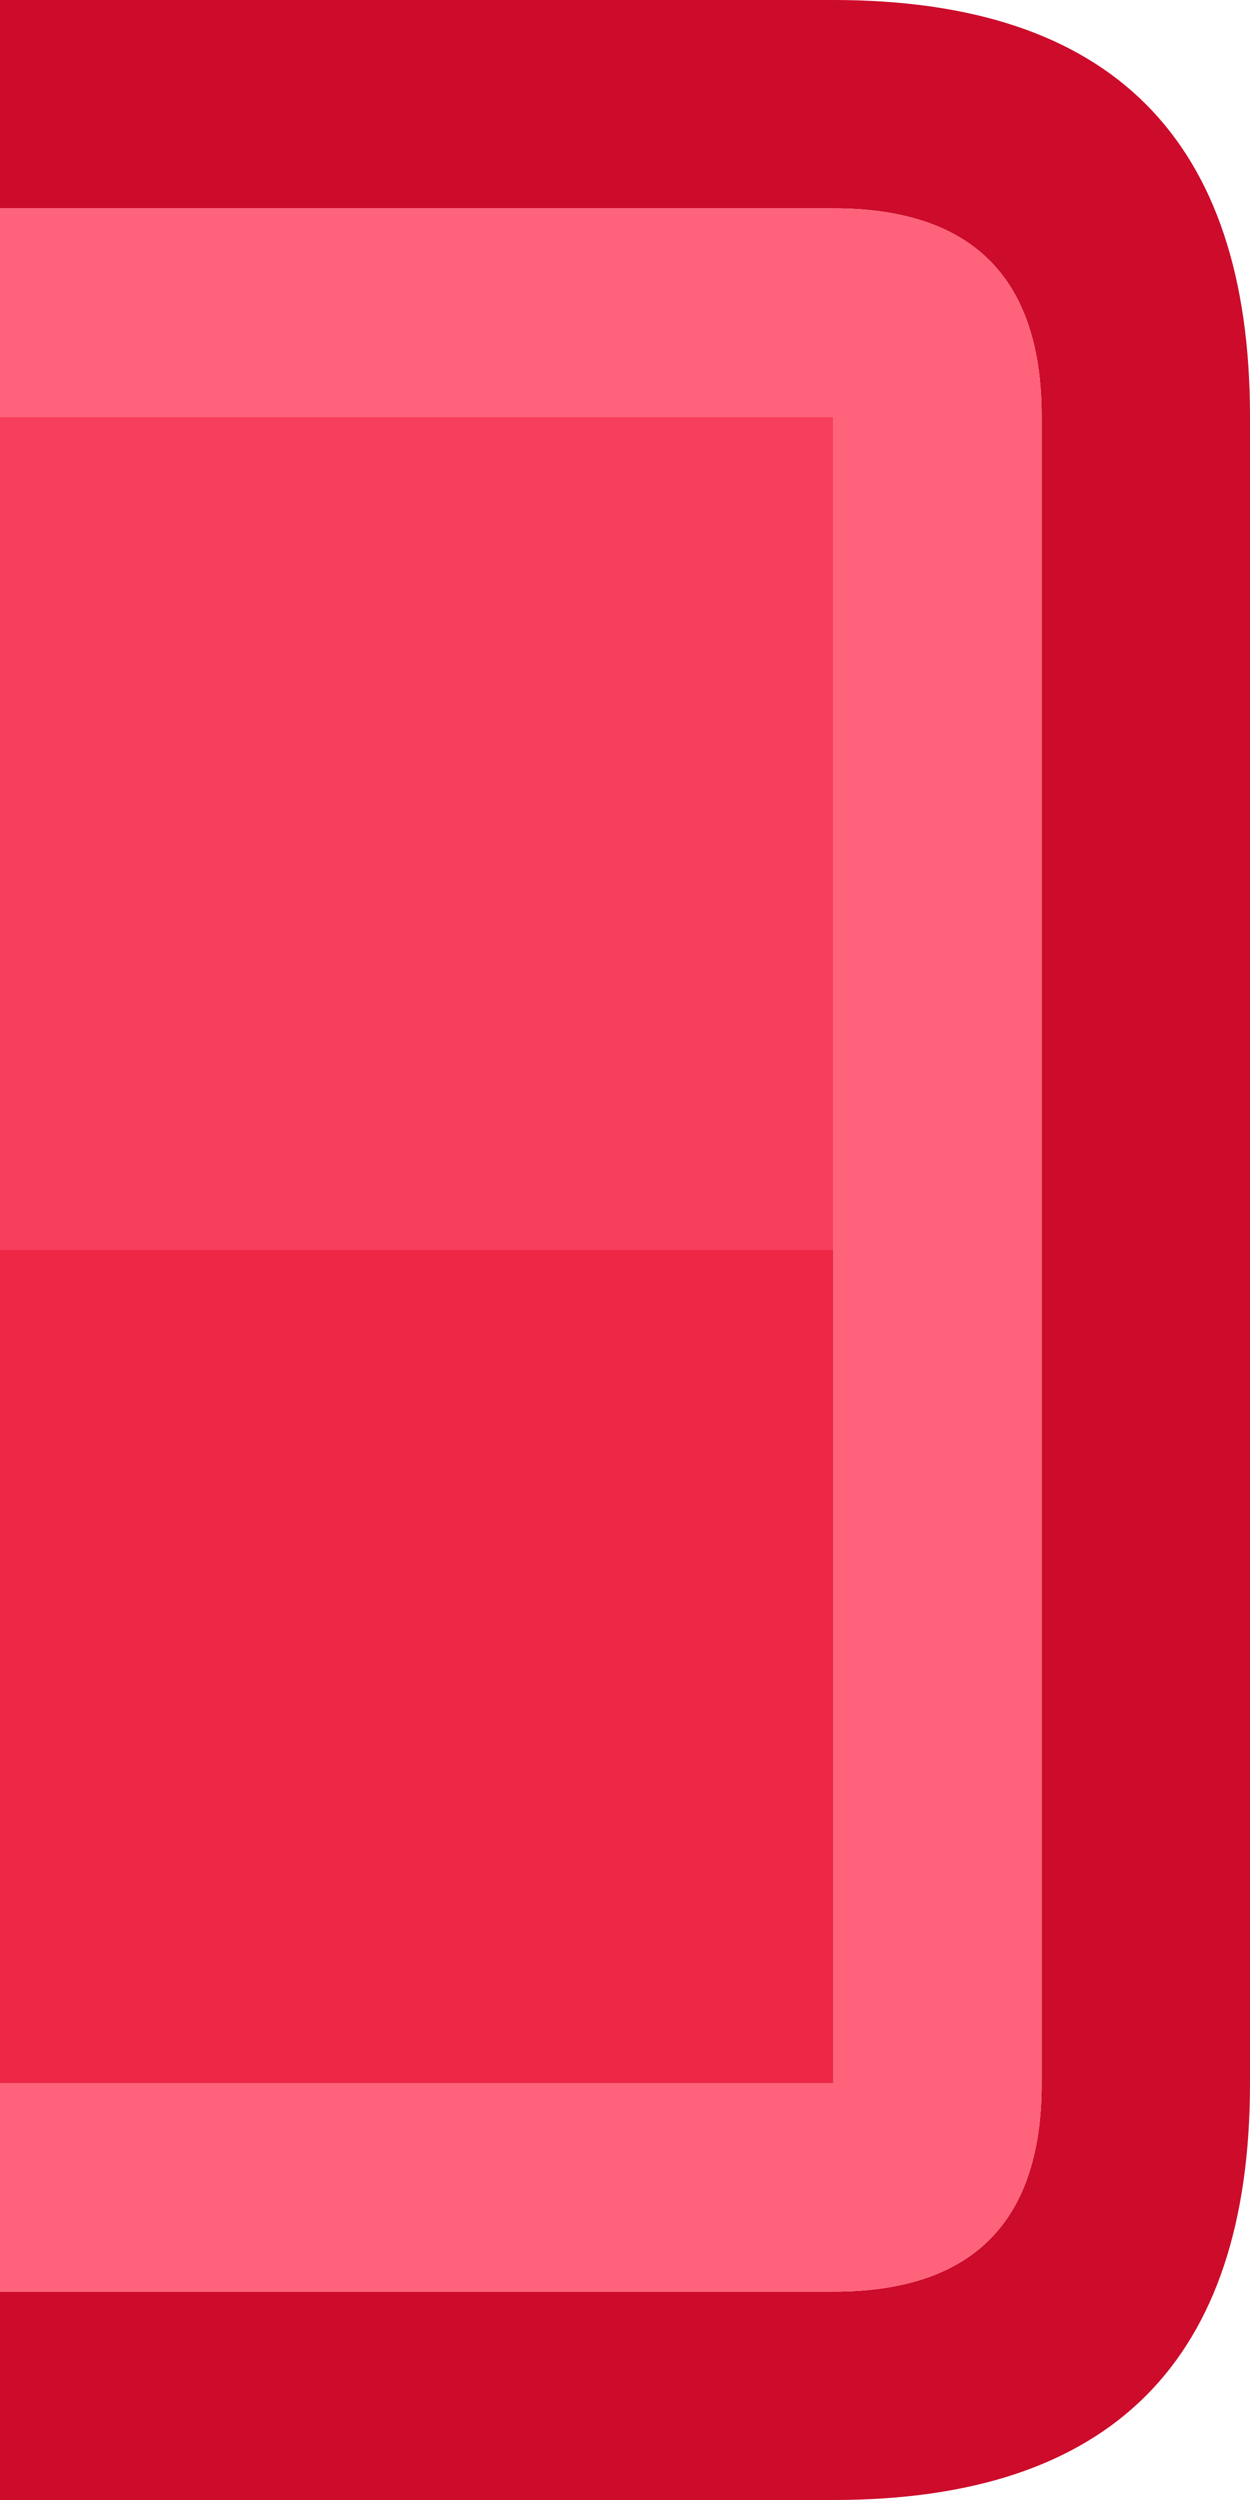
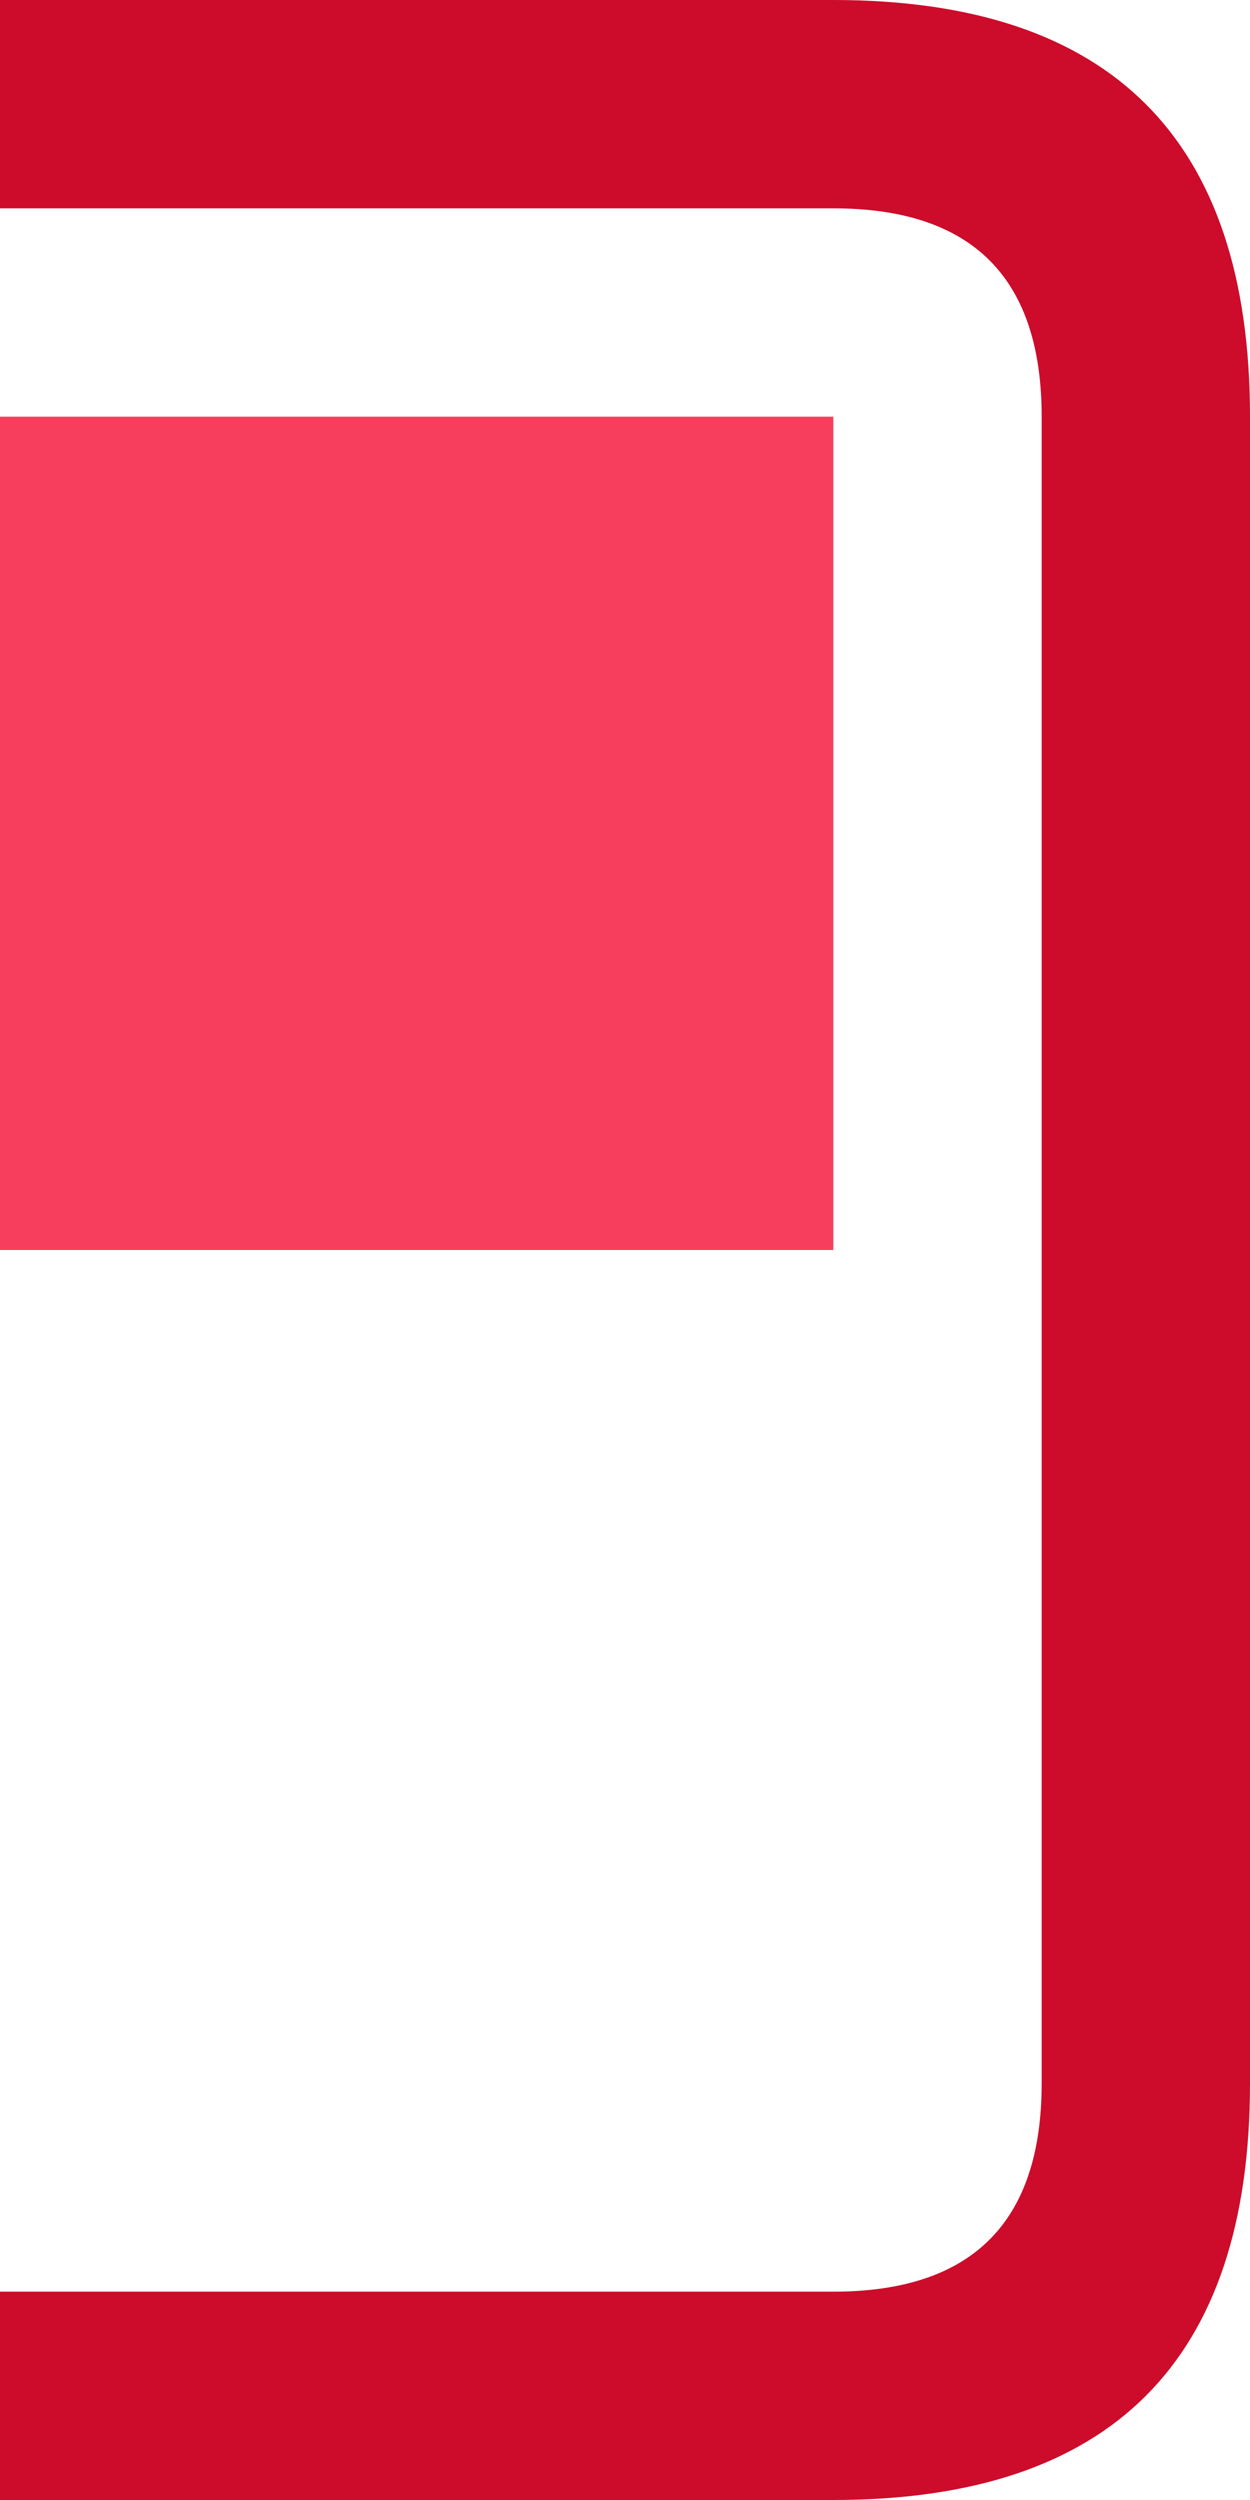
<svg xmlns="http://www.w3.org/2000/svg" width="12" height="24">
  <defs />
  <g>
    <path stroke="none" fill="#CD0B2A" d="M0 22 L8 22 Q10 22 10 20 L10 4 Q10 2 8 2 L0 2 0 0 8 0 Q12 0 12 4 L12 20 Q12 24 8 24 L0 24 0 22" />
-     <path stroke="none" fill="#FF627B" d="M0 22 L0 20 8 20 8 12 8 4 0 4 0 2 8 2 Q10 2 10 4 L10 20 Q10 22 8 22 L0 22" />
-     <path stroke="none" fill="#EE2747" d="M8 12 L8 20 0 20 0 12 8 12" />
    <path stroke="none" fill="#F73F5D" d="M8 12 L0 12 0 4 8 4 8 12" />
  </g>
</svg>